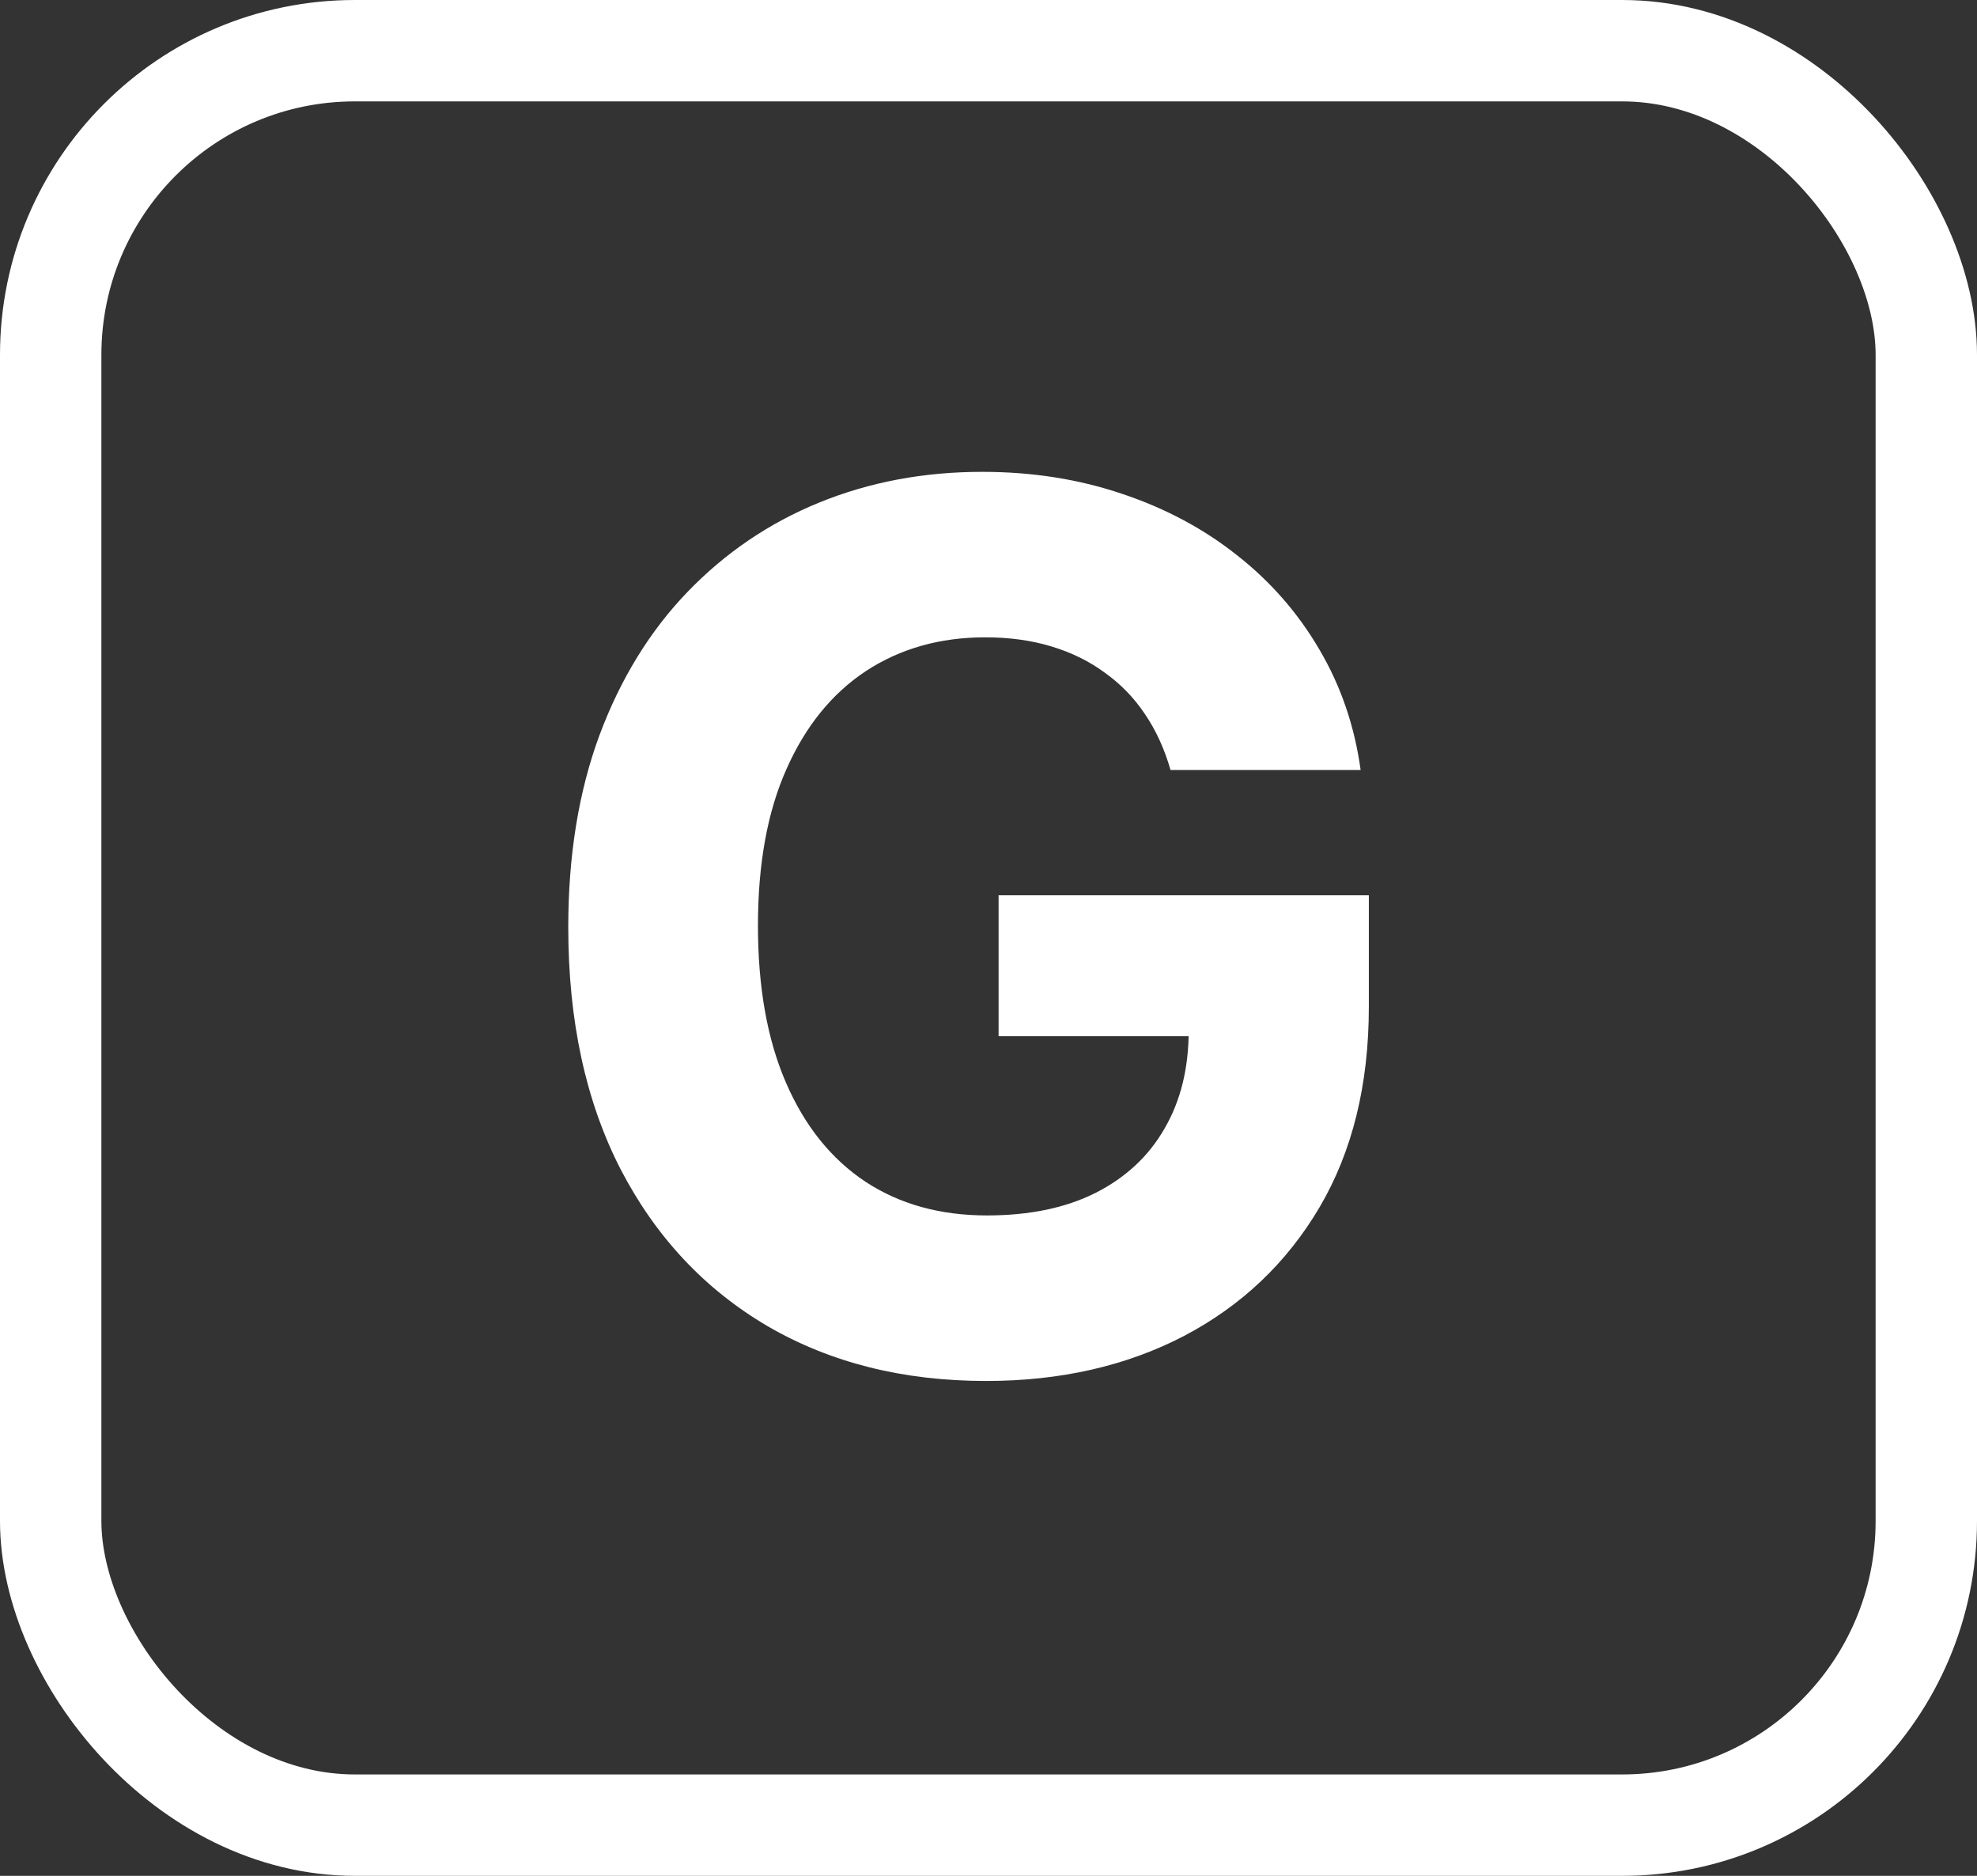
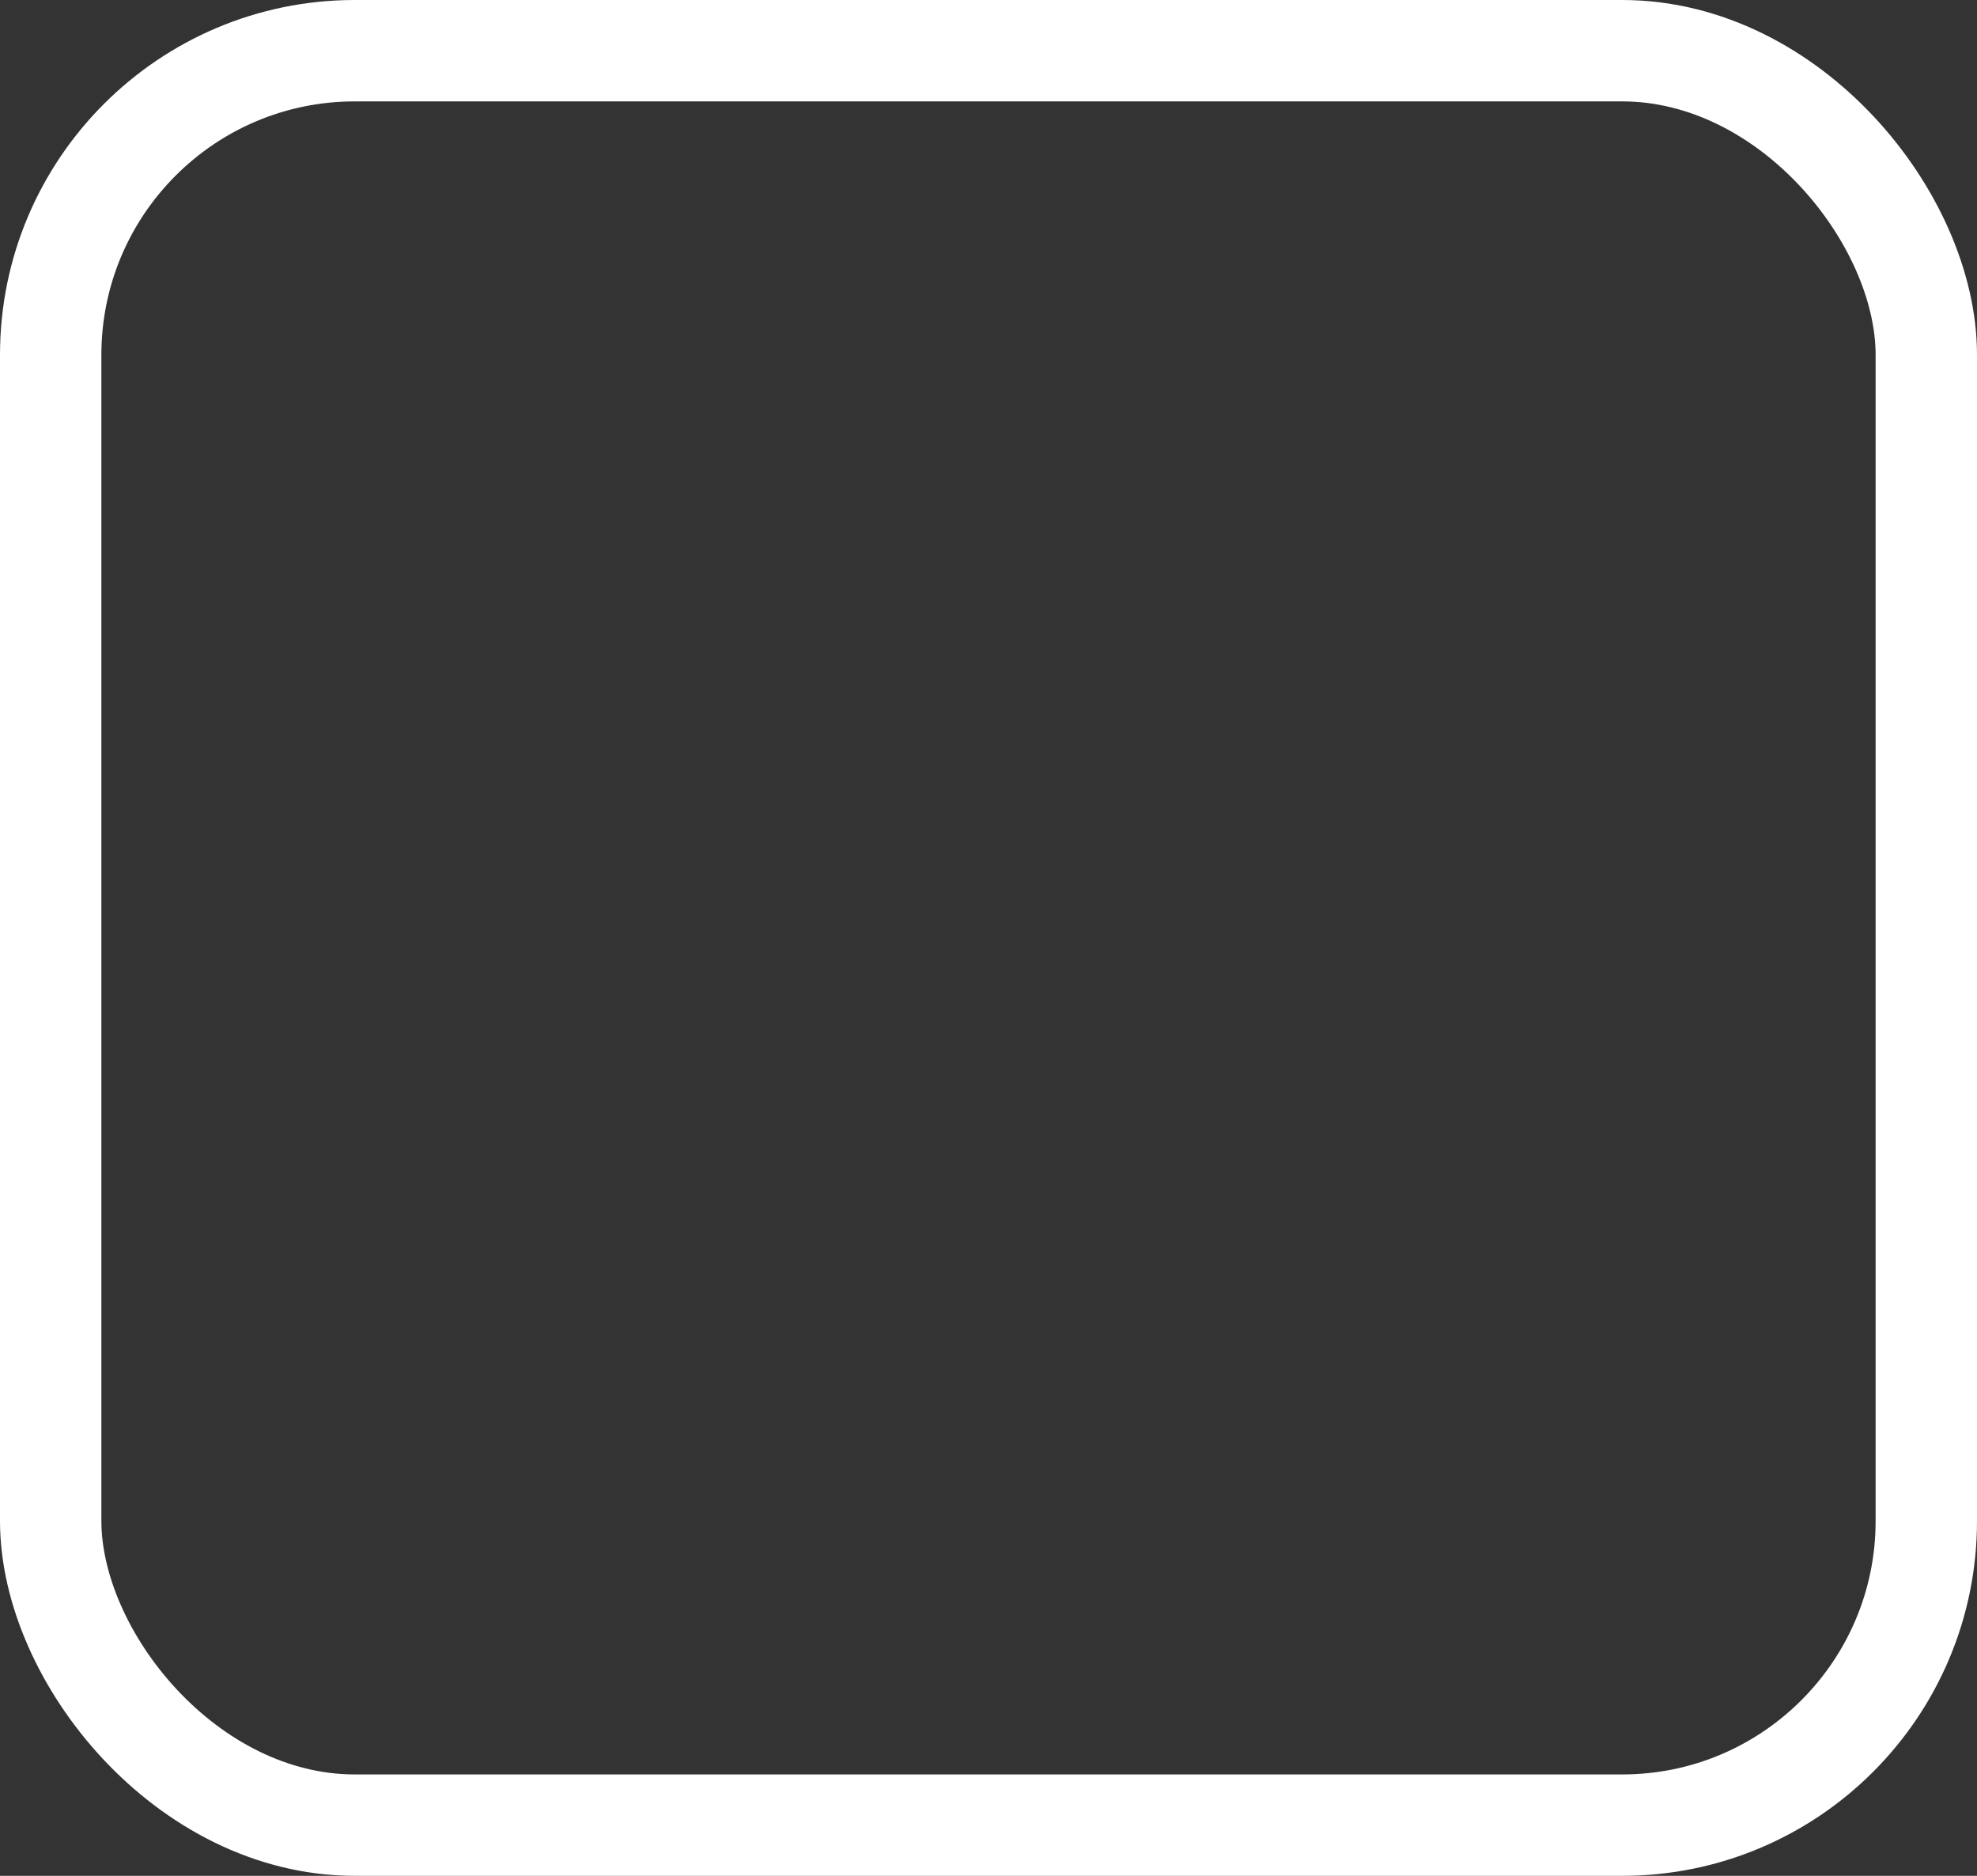
<svg xmlns="http://www.w3.org/2000/svg" width="39" height="37" viewBox="0 0 39 37" fill="none">
  <rect x="0" y="0" width="39" height="37" fill="#333333" stroke="none" />
  <rect x="1" y="1" width="37" height="35" rx="6" stroke="white" stroke-width="2" />
-   <path d="M23.091 15.188C22.972 14.773 22.804 14.406 22.588 14.088C22.372 13.764 22.108 13.492 21.796 13.27C21.489 13.043 21.136 12.869 20.739 12.75C20.347 12.631 19.912 12.571 19.435 12.571C18.543 12.571 17.759 12.793 17.082 13.236C16.412 13.679 15.889 14.324 15.514 15.171C15.139 16.011 14.952 17.04 14.952 18.256C14.952 19.472 15.136 20.506 15.506 21.358C15.875 22.21 16.398 22.861 17.074 23.31C17.75 23.753 18.548 23.974 19.469 23.974C20.304 23.974 21.017 23.827 21.608 23.531C22.204 23.23 22.659 22.807 22.972 22.261C23.29 21.716 23.449 21.071 23.449 20.327L24.199 20.438H19.699V17.659H27.003V19.858C27.003 21.392 26.679 22.71 26.031 23.812C25.384 24.909 24.491 25.756 23.355 26.352C22.219 26.943 20.918 27.239 19.452 27.239C17.815 27.239 16.378 26.878 15.139 26.156C13.901 25.429 12.935 24.398 12.242 23.062C11.554 21.722 11.21 20.131 11.21 18.29C11.21 16.875 11.415 15.614 11.824 14.506C12.239 13.392 12.818 12.449 13.562 11.676C14.307 10.903 15.173 10.315 16.162 9.912C17.151 9.509 18.222 9.307 19.375 9.307C20.364 9.307 21.284 9.452 22.136 9.741C22.989 10.026 23.744 10.429 24.403 10.952C25.068 11.474 25.611 12.097 26.031 12.818C26.452 13.534 26.722 14.324 26.841 15.188H23.091Z" fill="white" />
</svg>